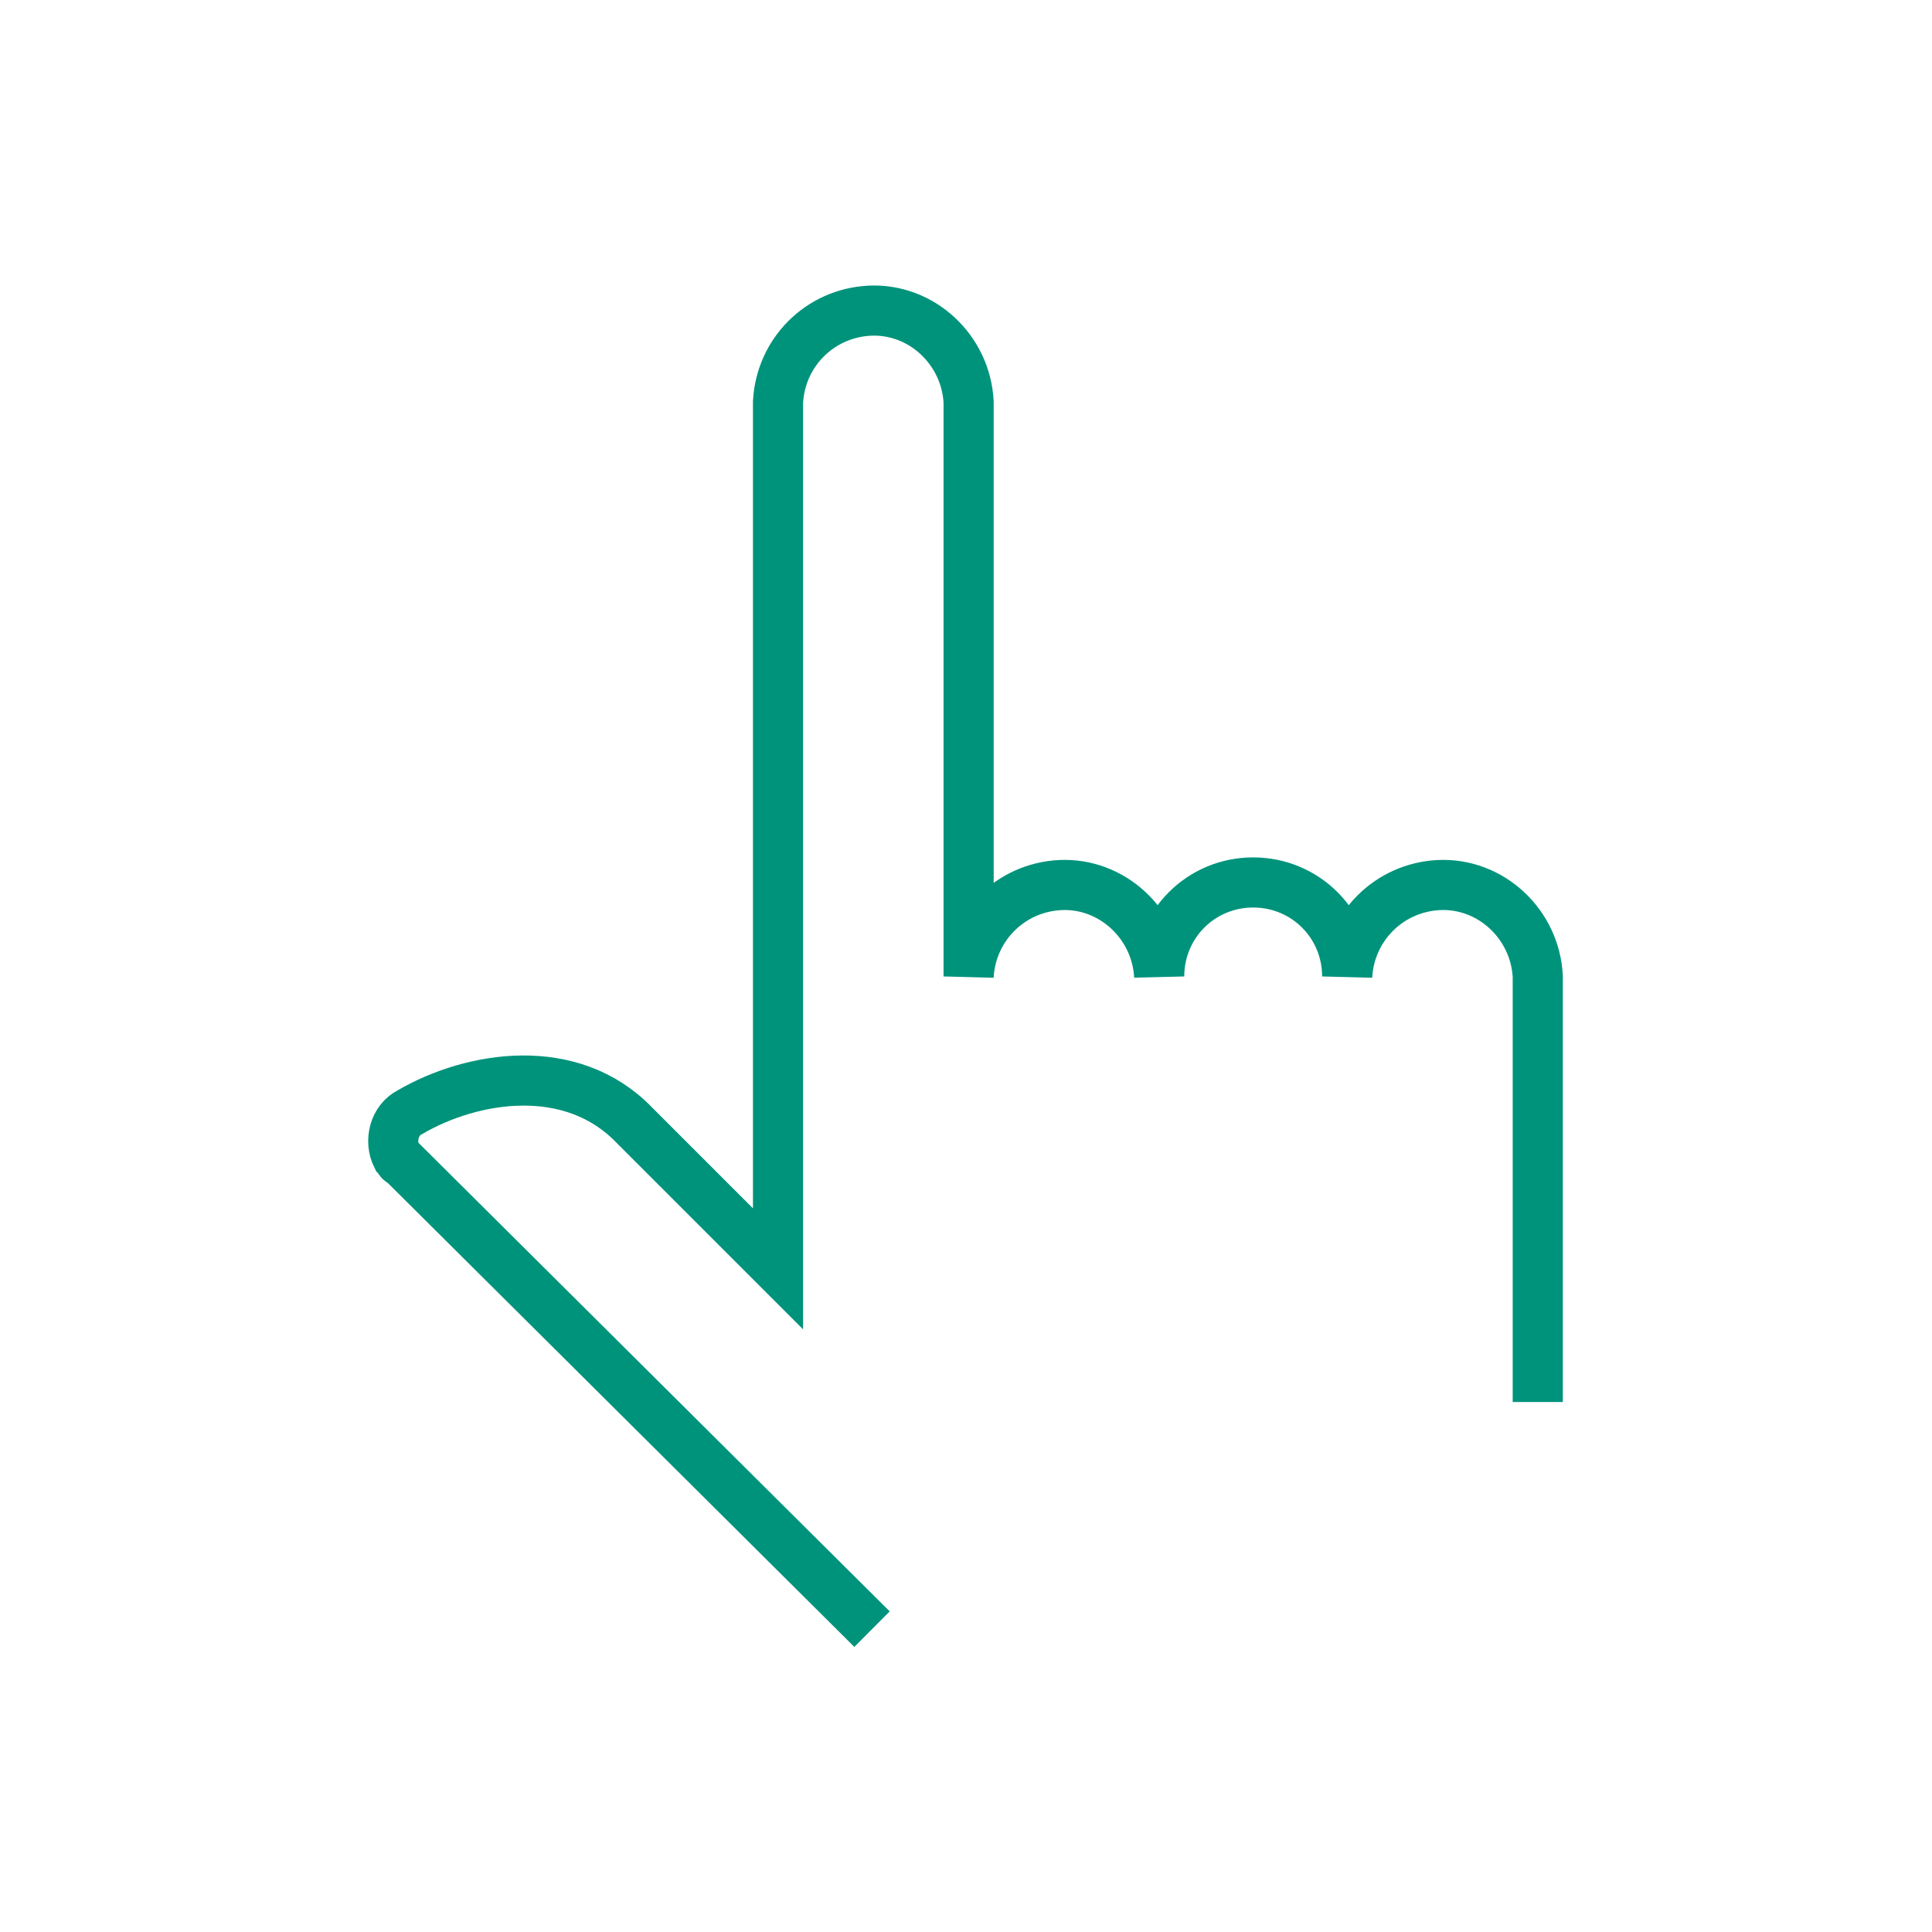
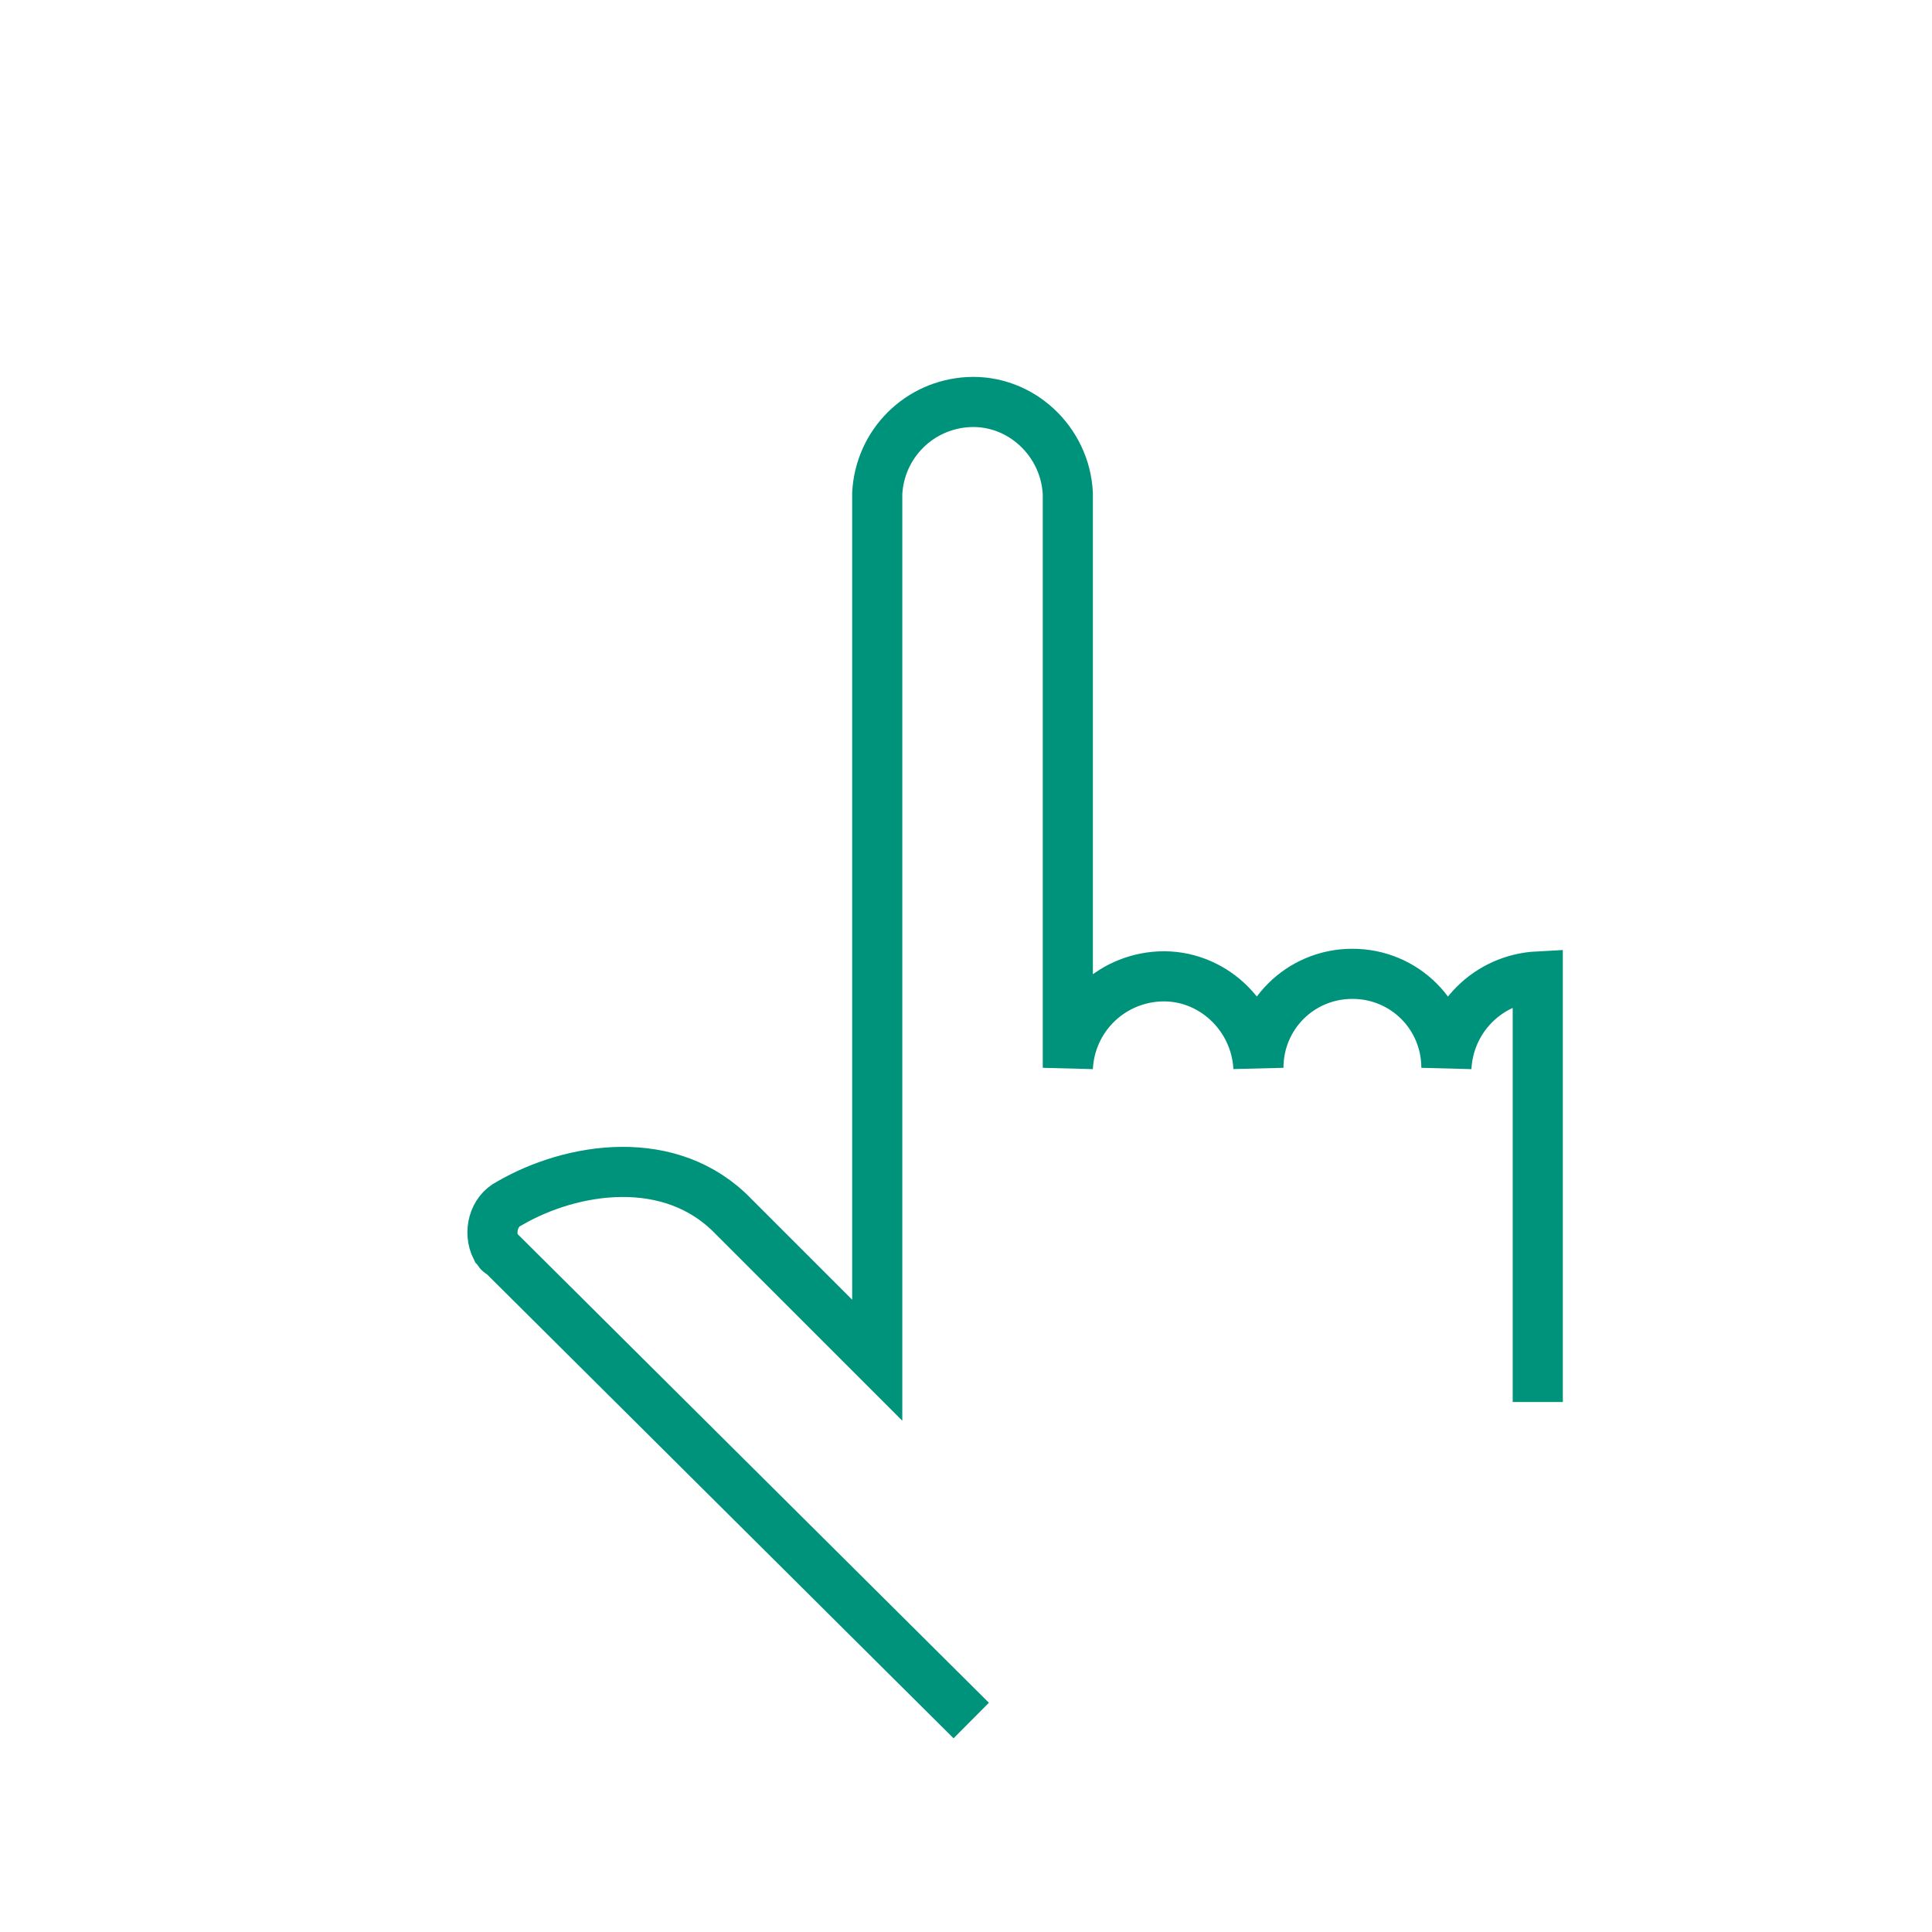
<svg xmlns="http://www.w3.org/2000/svg" version="1.1" id="レイヤー_1" x="0px" y="0px" viewBox="0 0 74 74" style="enable-background:new 0 0 74 74;" xml:space="preserve">
  <style type="text/css">
	.st0{fill:none;stroke:#00937B;stroke-width:1.92;stroke-miterlimit:9.6;}
</style>
-   <path class="st0" d="M58.9,53.7V37.4c-0.1-2-1.8-3.6-3.8-3.5c-1.9,0.1-3.4,1.6-3.5,3.5c0-2-1.6-3.6-3.6-3.6s-3.6,1.6-3.6,3.6l0,0  c-0.1-2-1.8-3.6-3.8-3.5c-1.9,0.1-3.4,1.6-3.5,3.5v-22c-0.1-2-1.8-3.6-3.8-3.5c-1.9,0.1-3.4,1.6-3.5,3.5v33.2l-5.5-5.5  c-2.4-2.5-6.2-1.9-8.6-0.5c-0.6,0.3-0.8,1.1-0.5,1.7c0,0,0,0,0,0c0.1,0.1,0.1,0.2,0.2,0.2l18,17.9" />
+   <path class="st0" d="M58.9,53.7V37.4c-1.9,0.1-3.4,1.6-3.5,3.5c0-2-1.6-3.6-3.6-3.6s-3.6,1.6-3.6,3.6l0,0  c-0.1-2-1.8-3.6-3.8-3.5c-1.9,0.1-3.4,1.6-3.5,3.5v-22c-0.1-2-1.8-3.6-3.8-3.5c-1.9,0.1-3.4,1.6-3.5,3.5v33.2l-5.5-5.5  c-2.4-2.5-6.2-1.9-8.6-0.5c-0.6,0.3-0.8,1.1-0.5,1.7c0,0,0,0,0,0c0.1,0.1,0.1,0.2,0.2,0.2l18,17.9" />
</svg>